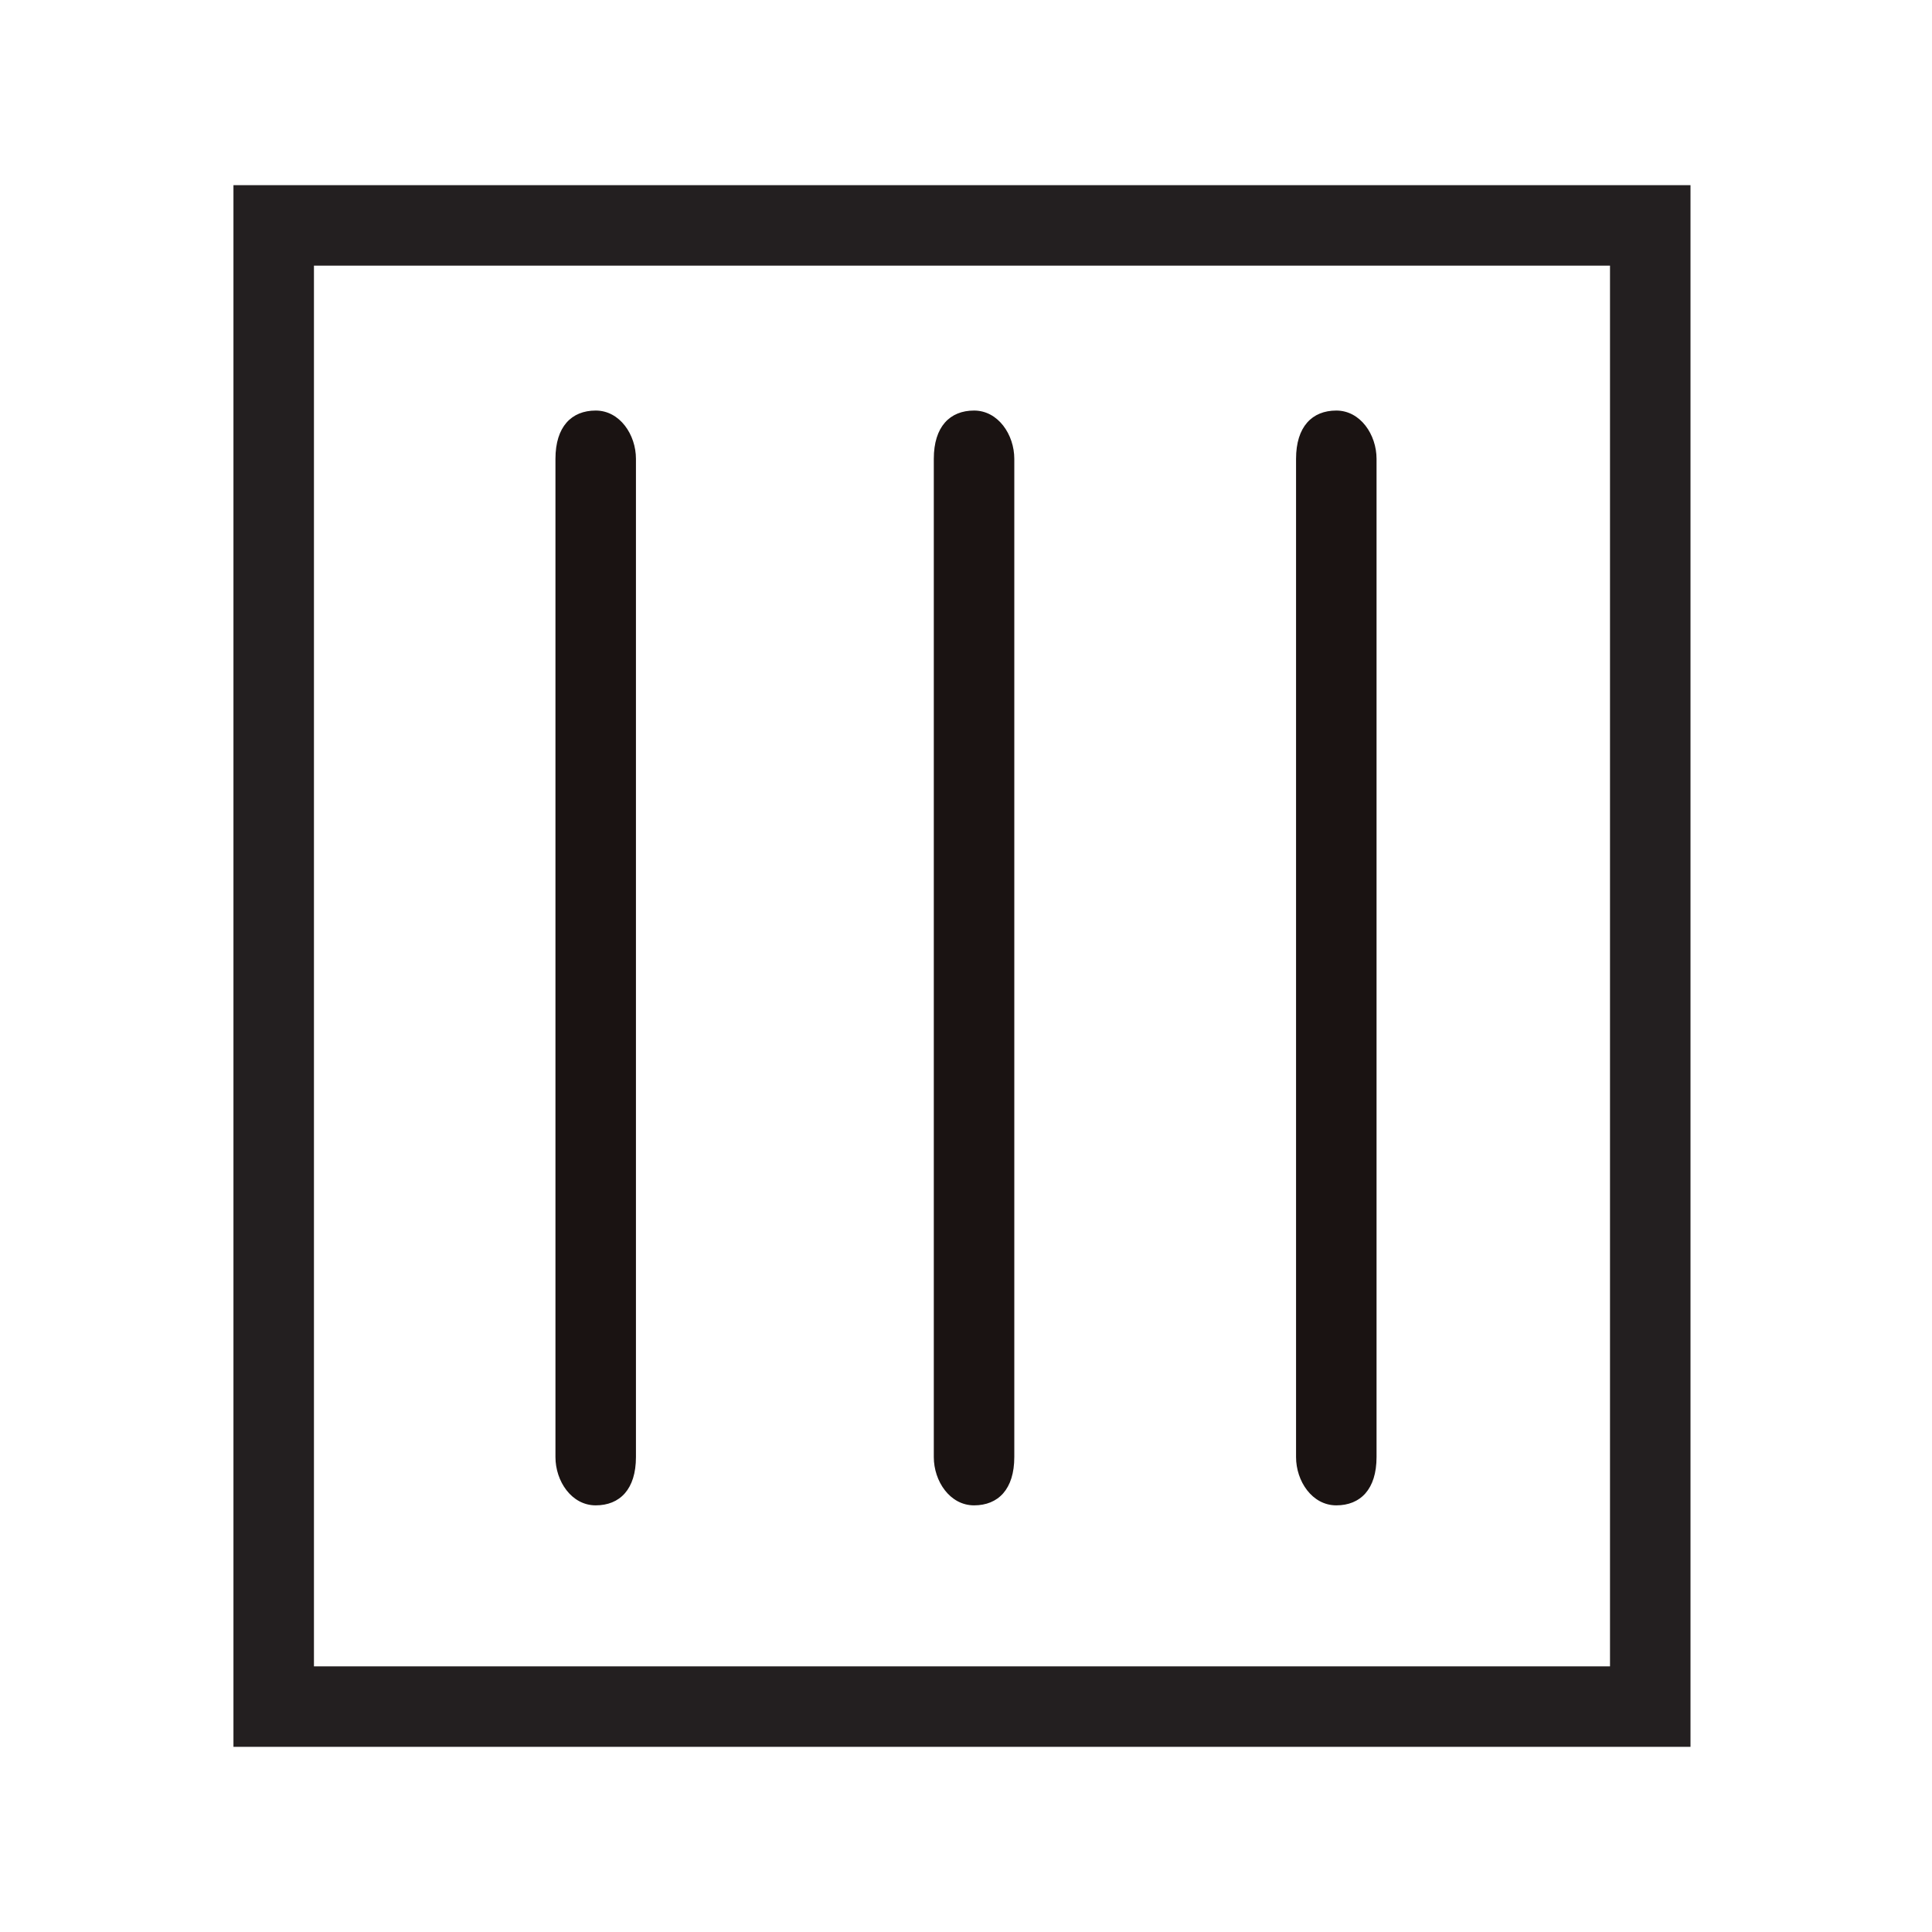
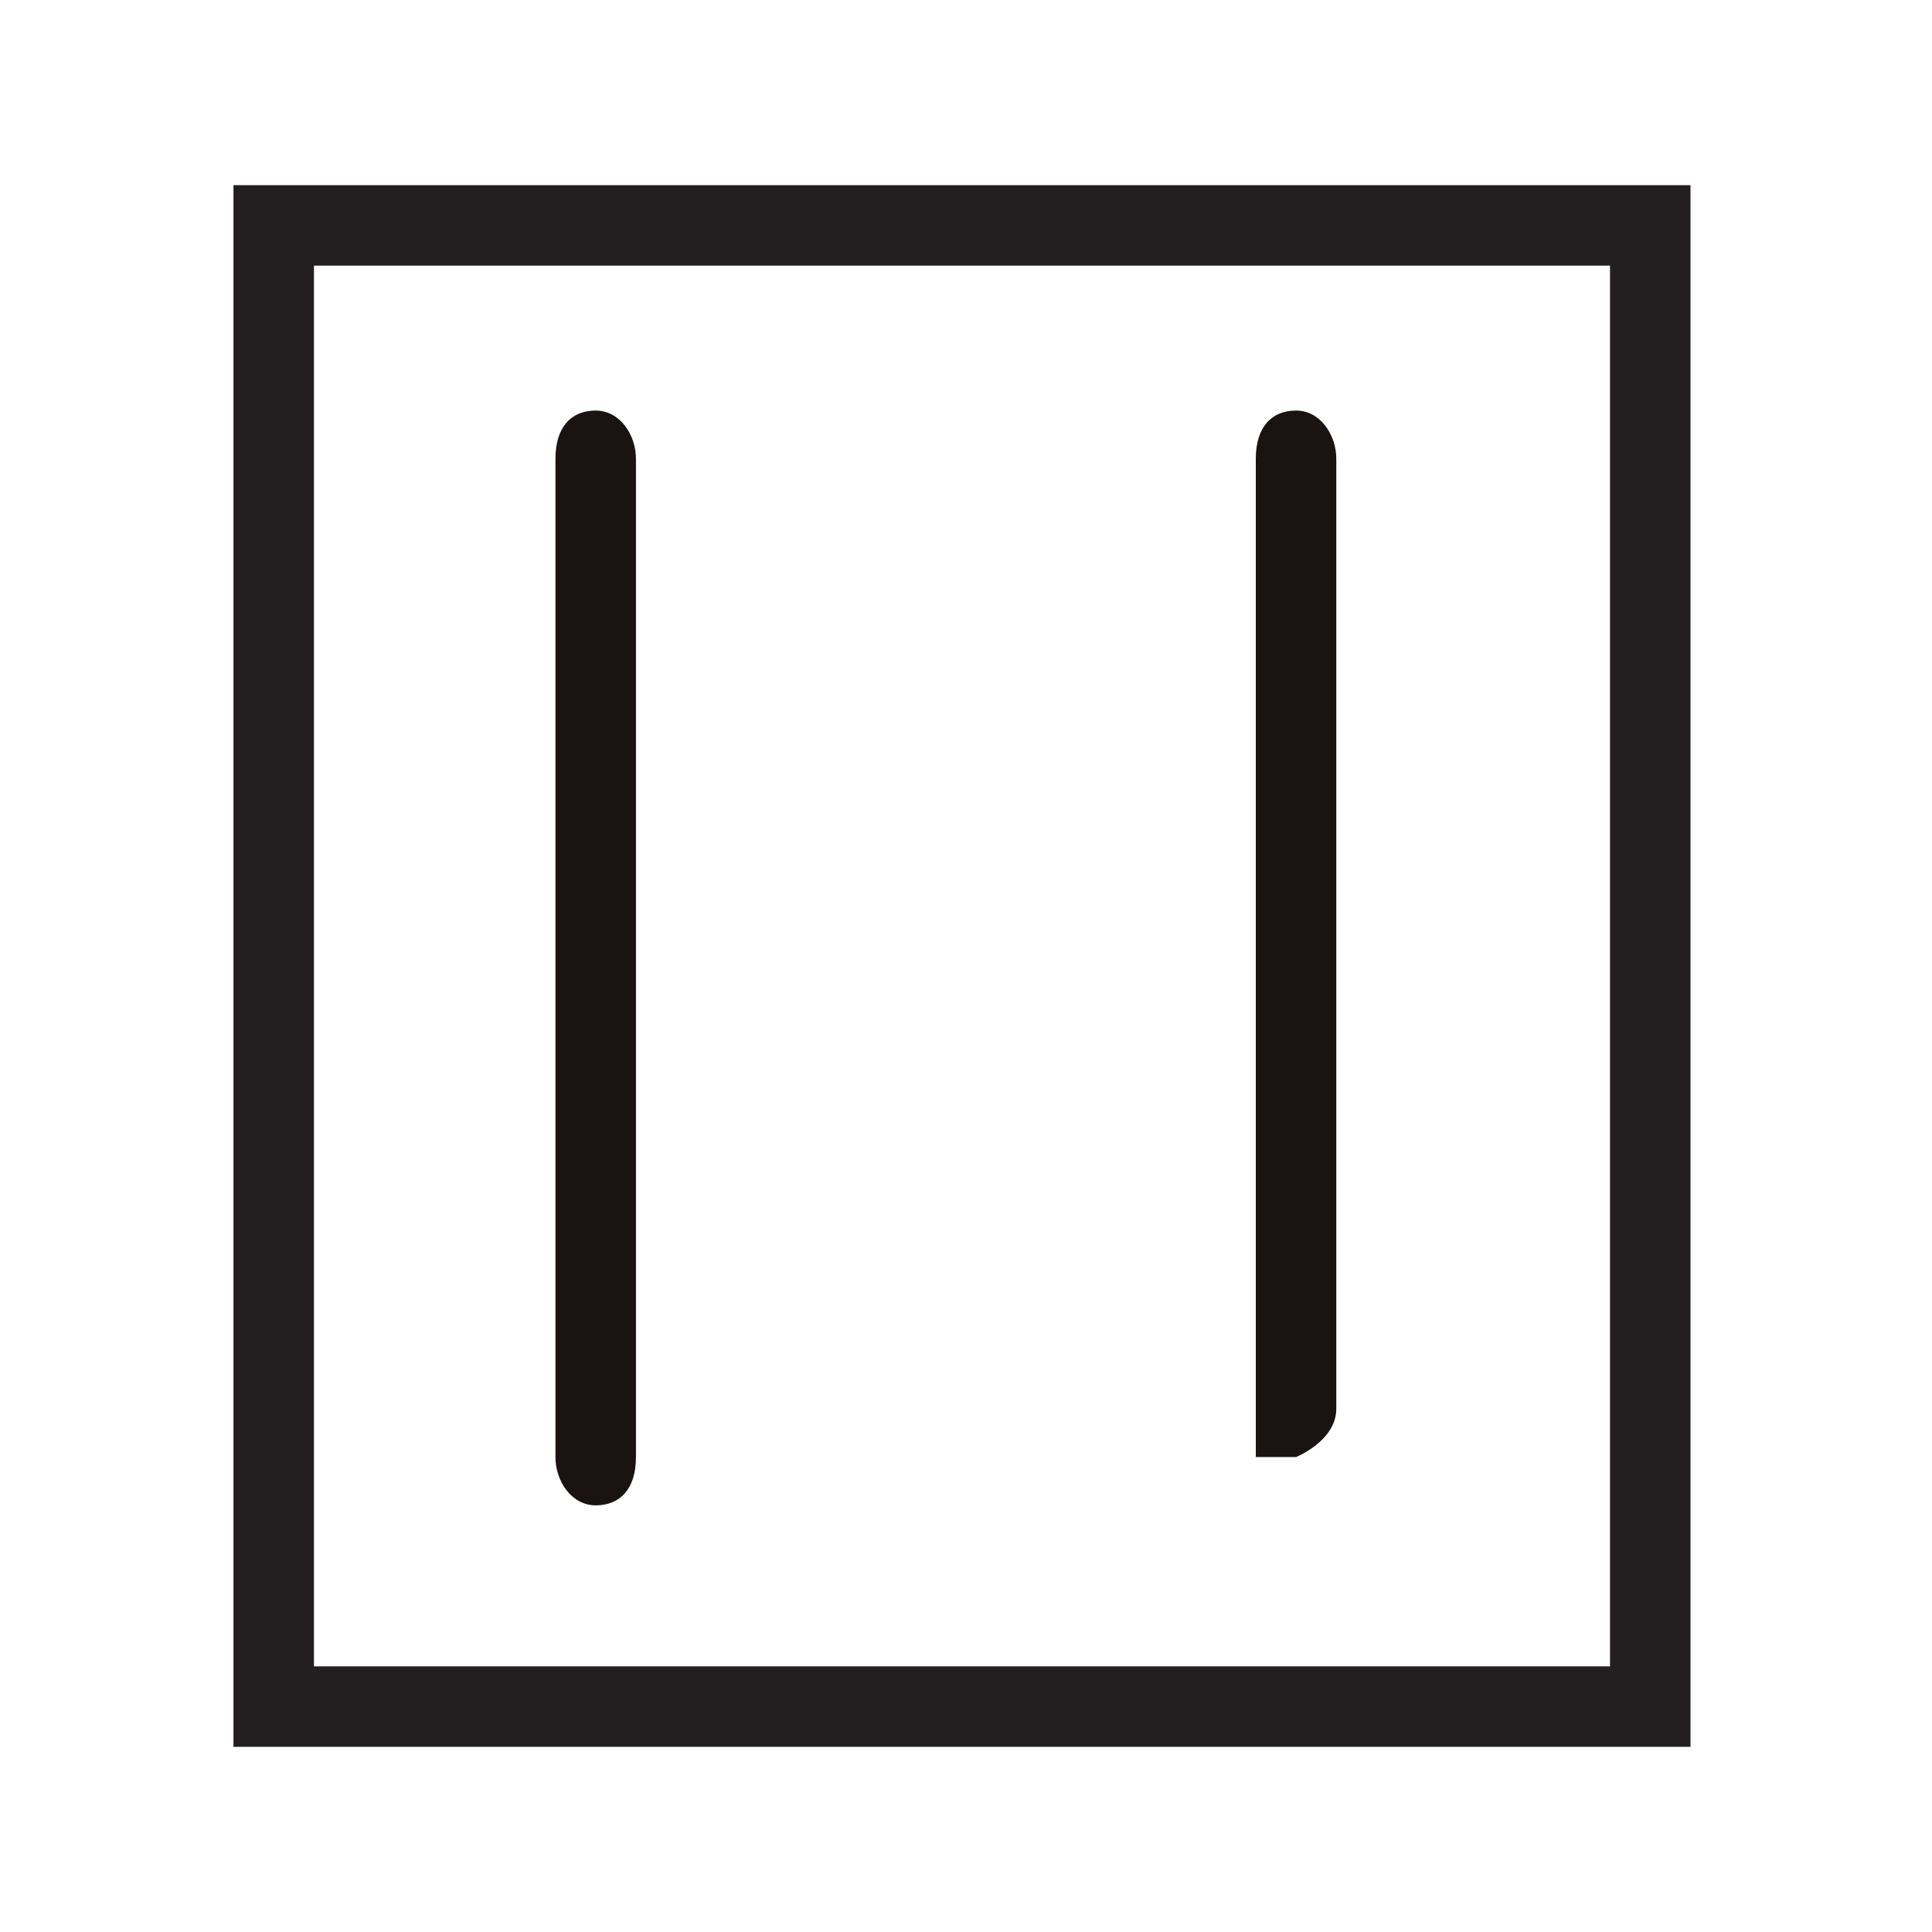
<svg xmlns="http://www.w3.org/2000/svg" id="Layer_1" version="1.1" viewBox="0 0 24 24">
  <defs>
    <style>
      .st0 {
        fill: none;
        stroke: #231f20;
        stroke-miterlimit: 10;
      }

      .st1 {
        fill: #1a1312;
        fill-rule: evenodd;
      }
    </style>
  </defs>
  <rect class="st0" x="2.8" y="3.4" width="18.4" height="17.1" transform="translate(23.9 0) rotate(90)" />
  <g>
    <path class="st1" d="M6.9,18.1c0,.3.2.6.5.6s.5-.2.5-.6V5.7c0-.3-.2-.6-.5-.6s-.5.2-.5.6v12.4Z" />
-     <path class="st1" d="M11.6,18.1c0,.3.2.6.5.6s.5-.2.5-.6V5.7c0-.3-.2-.6-.5-.6s-.5.2-.5.6v12.4Z" />
-     <path class="st1" d="M16.1,18.1c0,.3.2.6.5.6s.5-.2.5-.6V5.7c0-.3-.2-.6-.5-.6s-.5.2-.5.6v12.4Z" />
+     <path class="st1" d="M16.1,18.1s.5-.2.5-.6V5.7c0-.3-.2-.6-.5-.6s-.5.2-.5.6v12.4Z" />
  </g>
</svg>